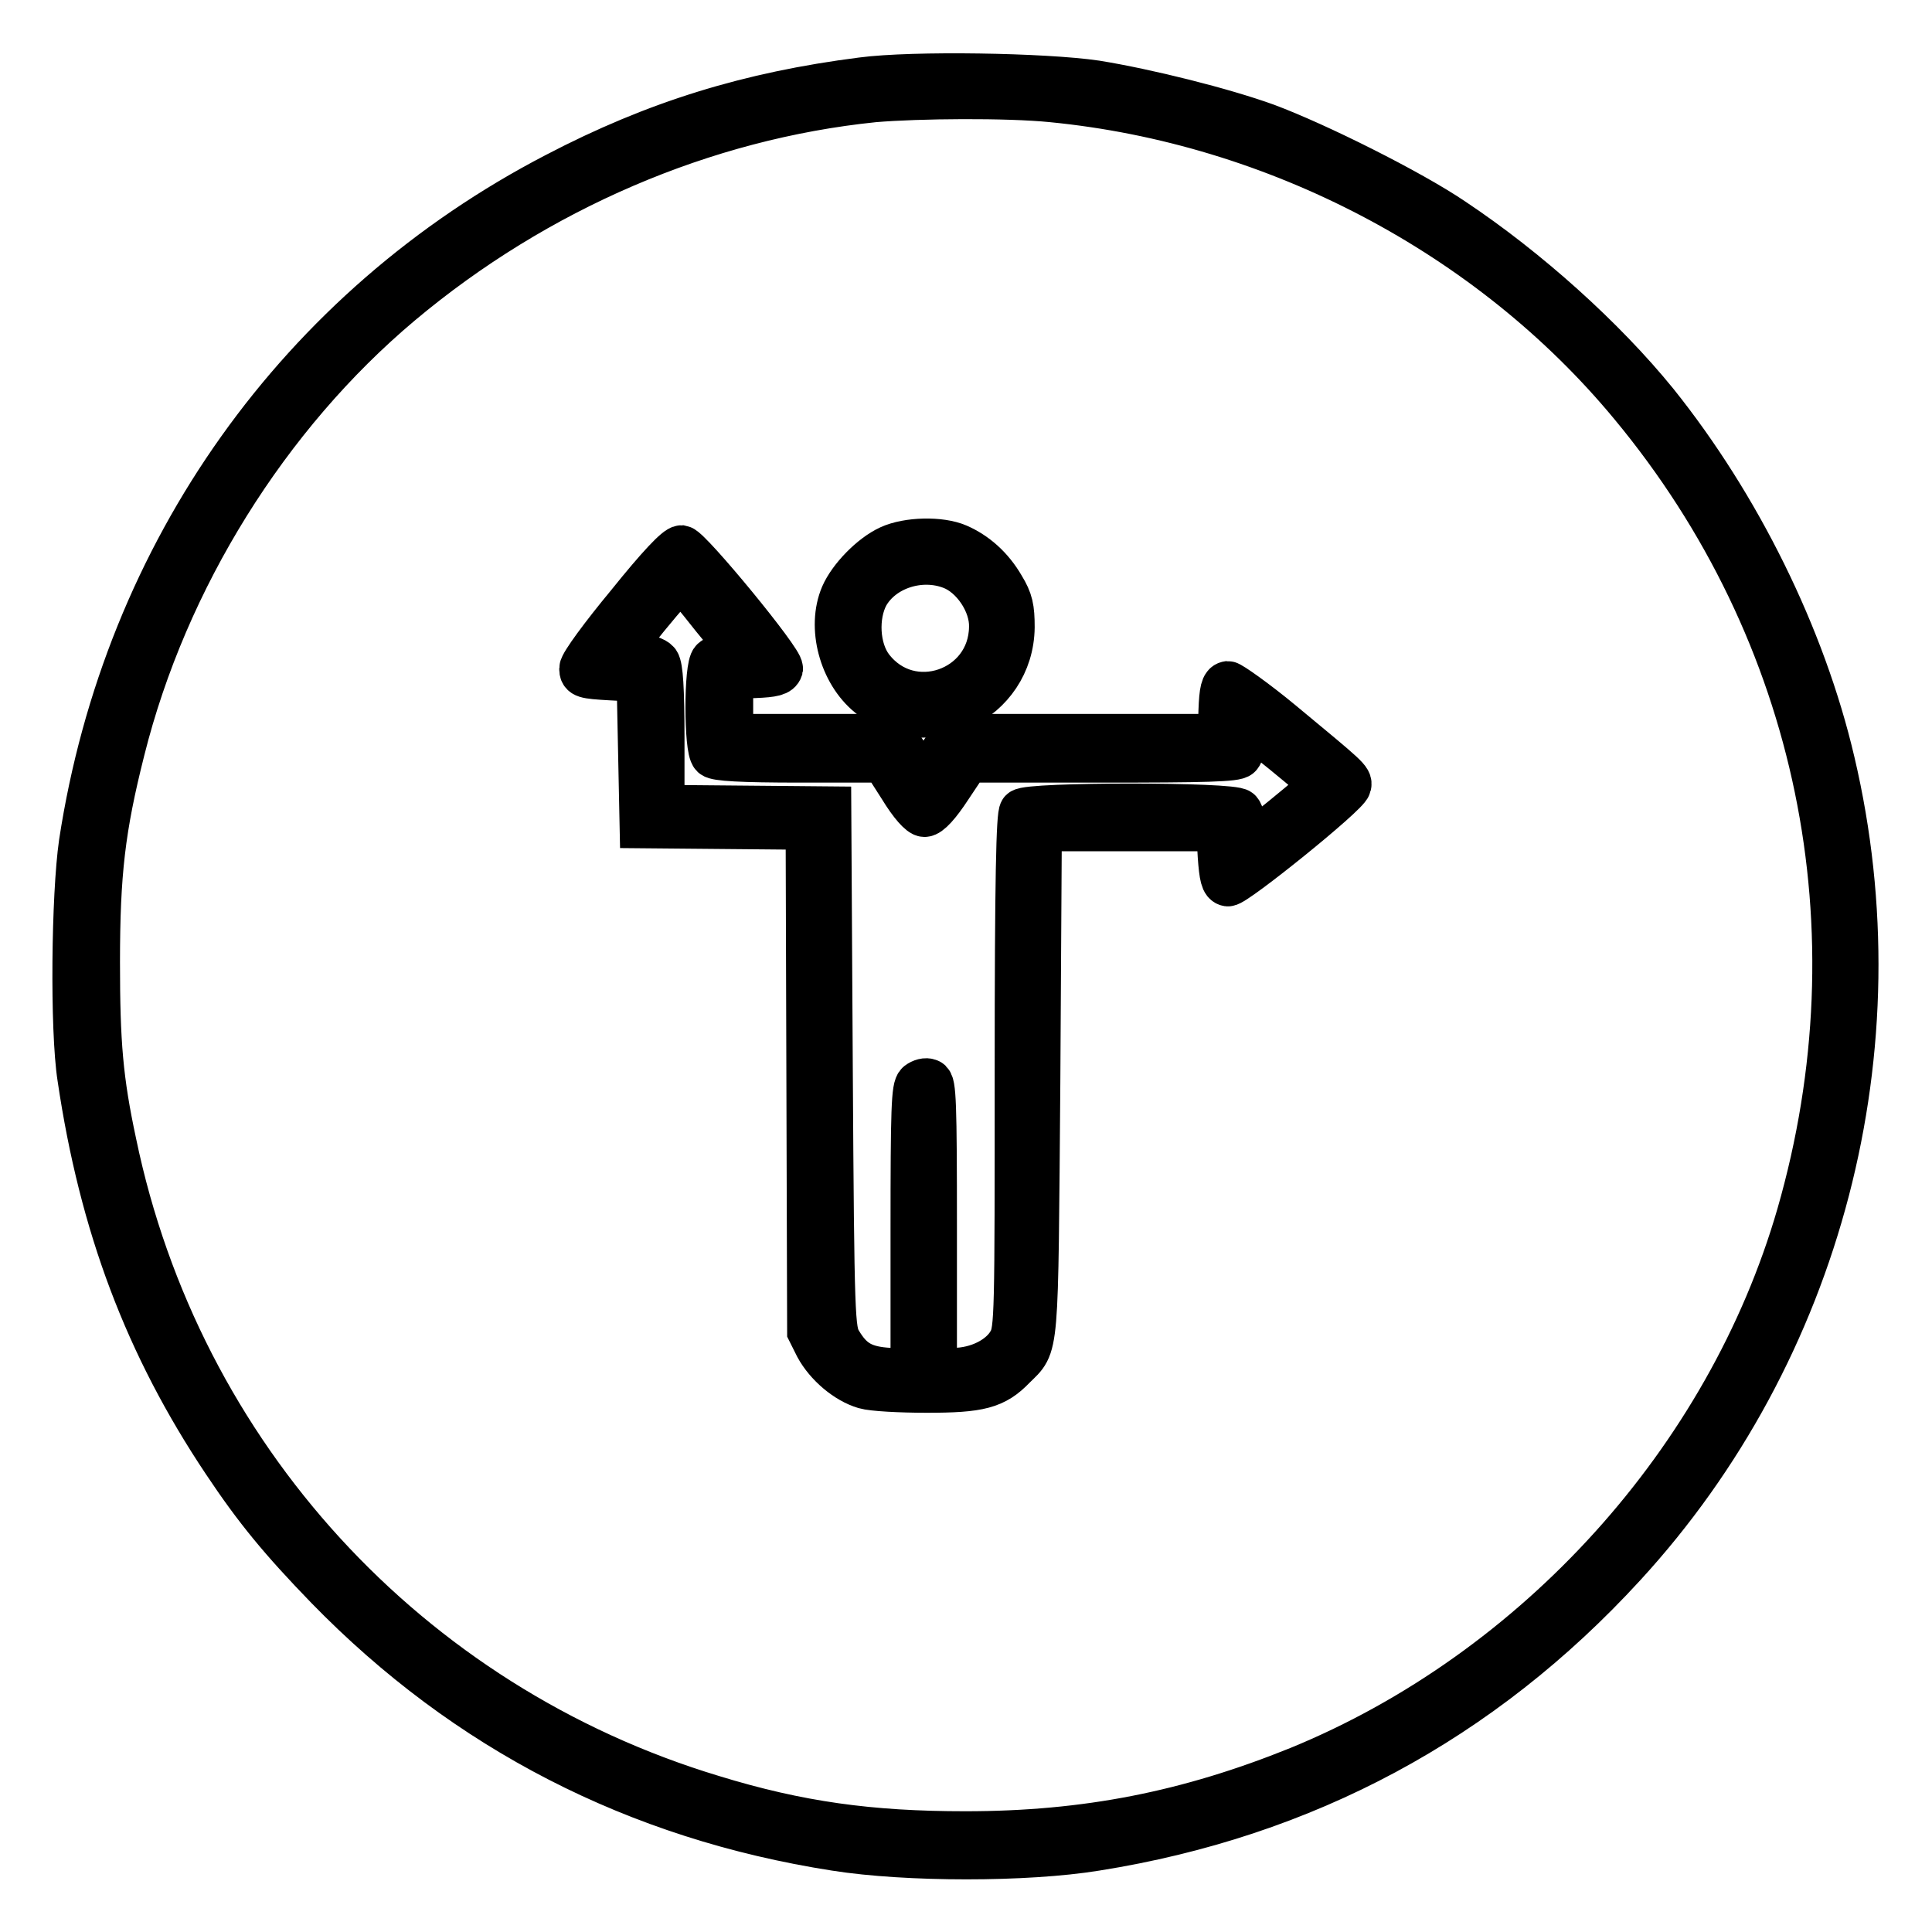
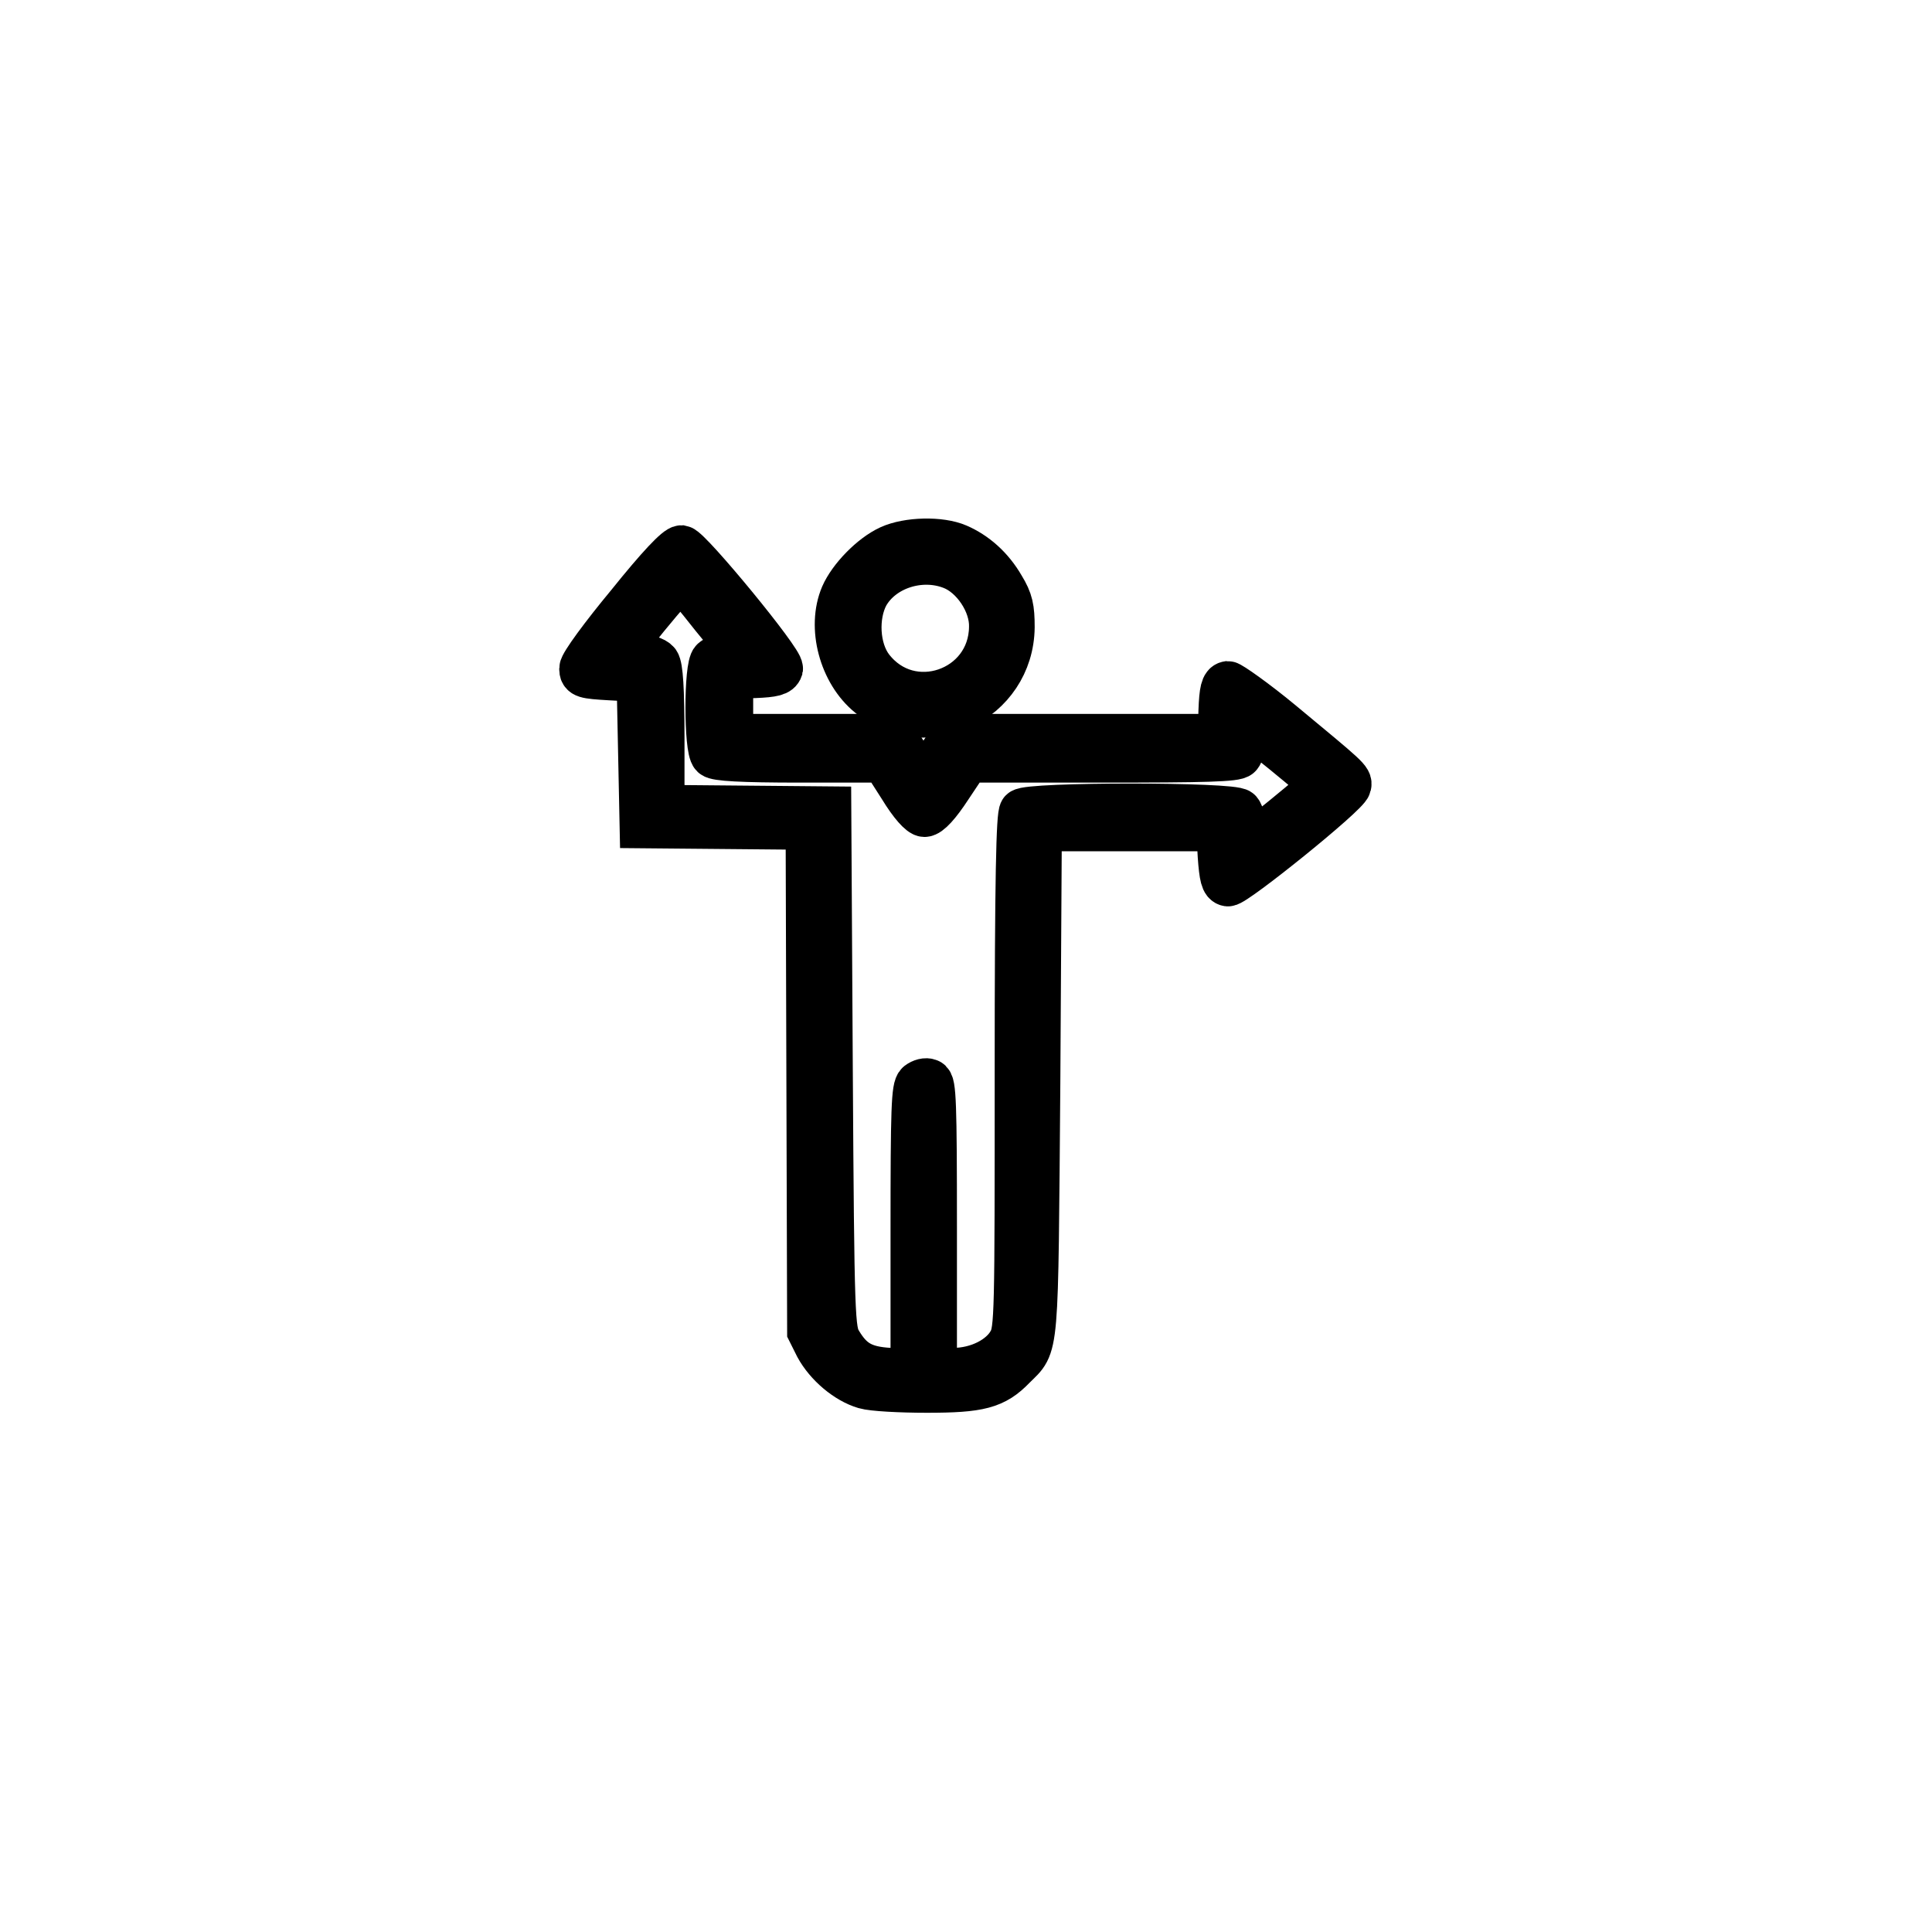
<svg xmlns="http://www.w3.org/2000/svg" version="1.1" x="0px" y="0px" viewBox="0 0 256 256" enable-background="new 0 0 256 256" xml:space="preserve">
  <g>
    <g>
      <g>
-         <path stroke-width="6" fill-opacity="0" stroke="#000000" d="M114.2,10.6c-14.9,1.9-27.3,5.7-40.5,12.6c-33.9,17.6-57,49.9-62.9,88.5c-1,6.9-1.2,24.7-0.2,31.1c2.9,19.6,8.9,35.5,19.2,50.9c4.2,6.3,7.5,10.3,13.6,16.6c18.4,18.9,41,30.5,67.3,34.6c9.5,1.5,25.3,1.5,34.5,0c27.7-4.4,51.1-17,69.9-37.5c26.1-28.4,36.6-68.6,27.7-106.4c-3.9-16.7-12.5-34-23.4-47.6c-6.9-8.5-17-17.6-26.9-24.2c-5.6-3.8-18-10-24.7-12.5c-5.8-2.1-15.8-4.6-22.6-5.7C138.4,10,121,9.7,114.2,10.6z M139.4,13.2c29.7,2.9,58.1,17.8,76.8,40.4c25,30.1,33.1,69.6,22.2,107.4c-9.4,32.5-34.8,60.5-66.3,73.4c-14.6,5.9-28.1,8.6-44.2,8.6c-12.6,0-22.1-1.3-33.5-4.8c-40.4-12.2-70.7-45.3-79.3-86.7c-1.8-8.4-2.2-13.3-2.2-24c0-11.8,0.7-17.8,3.3-28.1C21.9,76.6,35.4,55,53,40.2c18.1-15.2,40.3-24.7,62.8-27C121.7,12.7,133.4,12.6,139.4,13.2z" />
        <path stroke-width="6" fill-opacity="0" stroke="#000000" d="M117.9,72.6c-2.4,1.1-5.2,4-6.2,6.3c-1.8,4.2-0.2,10.2,3.5,13.2c7.5,6.2,18.8,0.8,18.9-9c0-2.5-0.2-3.5-1.3-5.3c-1.5-2.6-3.6-4.4-5.9-5.4C124.6,71.4,120.3,71.5,117.9,72.6z M126.1,75.1c2.9,1.1,5.4,4.8,5.3,8c-0.1,8.5-10.8,12.2-16,5.4c-1.9-2.5-2.1-6.9-0.6-9.7C116.9,75.1,122,73.5,126.1,75.1z" />
        <path stroke-width="6" fill-opacity="0" stroke="#000000" d="M83.3,80.1c-3.4,4.1-6.2,7.9-6.2,8.5c0,0.9,0.3,1,3.8,1.2l3.8,0.2l0.2,9.7l0.2,9.7l11,0.1l11,0.1l0.1,33.4l0.1,33.4l1,2c1.3,2.4,3.9,4.6,6.3,5.3c1,0.3,4.7,0.5,8.2,0.5c7,0,9-0.5,11.5-3.1c3.1-3.1,2.9-1,3.2-37.8l0.2-33.5h11.9h11.9l0.2,3.6c0.2,2.8,0.4,3.6,1,3.7c0.9,0.1,15.8-11.9,16-13c0.2-0.8-0.1-1-8.9-8.3c-3.5-2.9-6.8-5.2-7.1-5.2c-0.6,0.1-0.8,0.9-0.9,3.6l-0.1,3.4h-17.7h-17.7l-1.9,2.9c-1,1.6-2,2.9-2.1,2.9c-0.1,0-1.1-1.3-2-2.9l-1.8-2.9h-11H96.8v-4v-4l3.2-0.1c2.5-0.1,3.2-0.3,3.4-0.9c0.2-1-12-15.8-13.1-16C89.7,72.6,87.4,75,83.3,80.1z M94.5,81.7l4.1,5l-1.8,0.1c-1,0.1-2,0.4-2.3,0.7c-0.9,0.7-0.9,11.8,0,12.6c0.4,0.4,3.7,0.6,11.6,0.6h11l2.3,3.6c1.4,2.3,2.6,3.6,3.1,3.6c0.6,0,1.8-1.3,3.3-3.6l2.4-3.6h17.7c13.8,0,17.9-0.1,18.3-0.6c0.3-0.3,0.6-1.5,0.7-2.6l0.1-2l5.1,4.1c2.8,2.3,5.1,4.2,5.1,4.4s-2.3,2.1-5.1,4.4l-5.1,4.1l-0.1-2.2c-0.1-1.2-0.4-2.5-0.7-2.8c-0.7-0.9-28-0.9-28.8,0c-0.4,0.4-0.6,8.7-0.6,34.6c0,32,0,34.1-0.9,35.7c-1.2,2.2-4.3,3.8-7.6,3.8h-2.5v-19c0-16.5-0.1-19.1-0.7-19.3c-0.4-0.2-1,0-1.4,0.3c-0.6,0.5-0.7,3.3-0.7,19.4v18.8l-3.1-0.2c-3.5-0.2-5.1-1.1-6.7-3.8c-0.9-1.6-1-2.7-1.2-36.1l-0.2-34.5l-11-0.1l-11.1-0.1v-9.2c0-6.6-0.2-9.4-0.6-10c-0.4-0.5-1.5-0.8-3.1-0.9l-2.4-0.1l4.1-5.1c2.3-2.8,4.3-5.1,4.4-5C90.4,76.6,92.3,78.9,94.5,81.7z" />
      </g>
    </g>
  </g>
</svg>